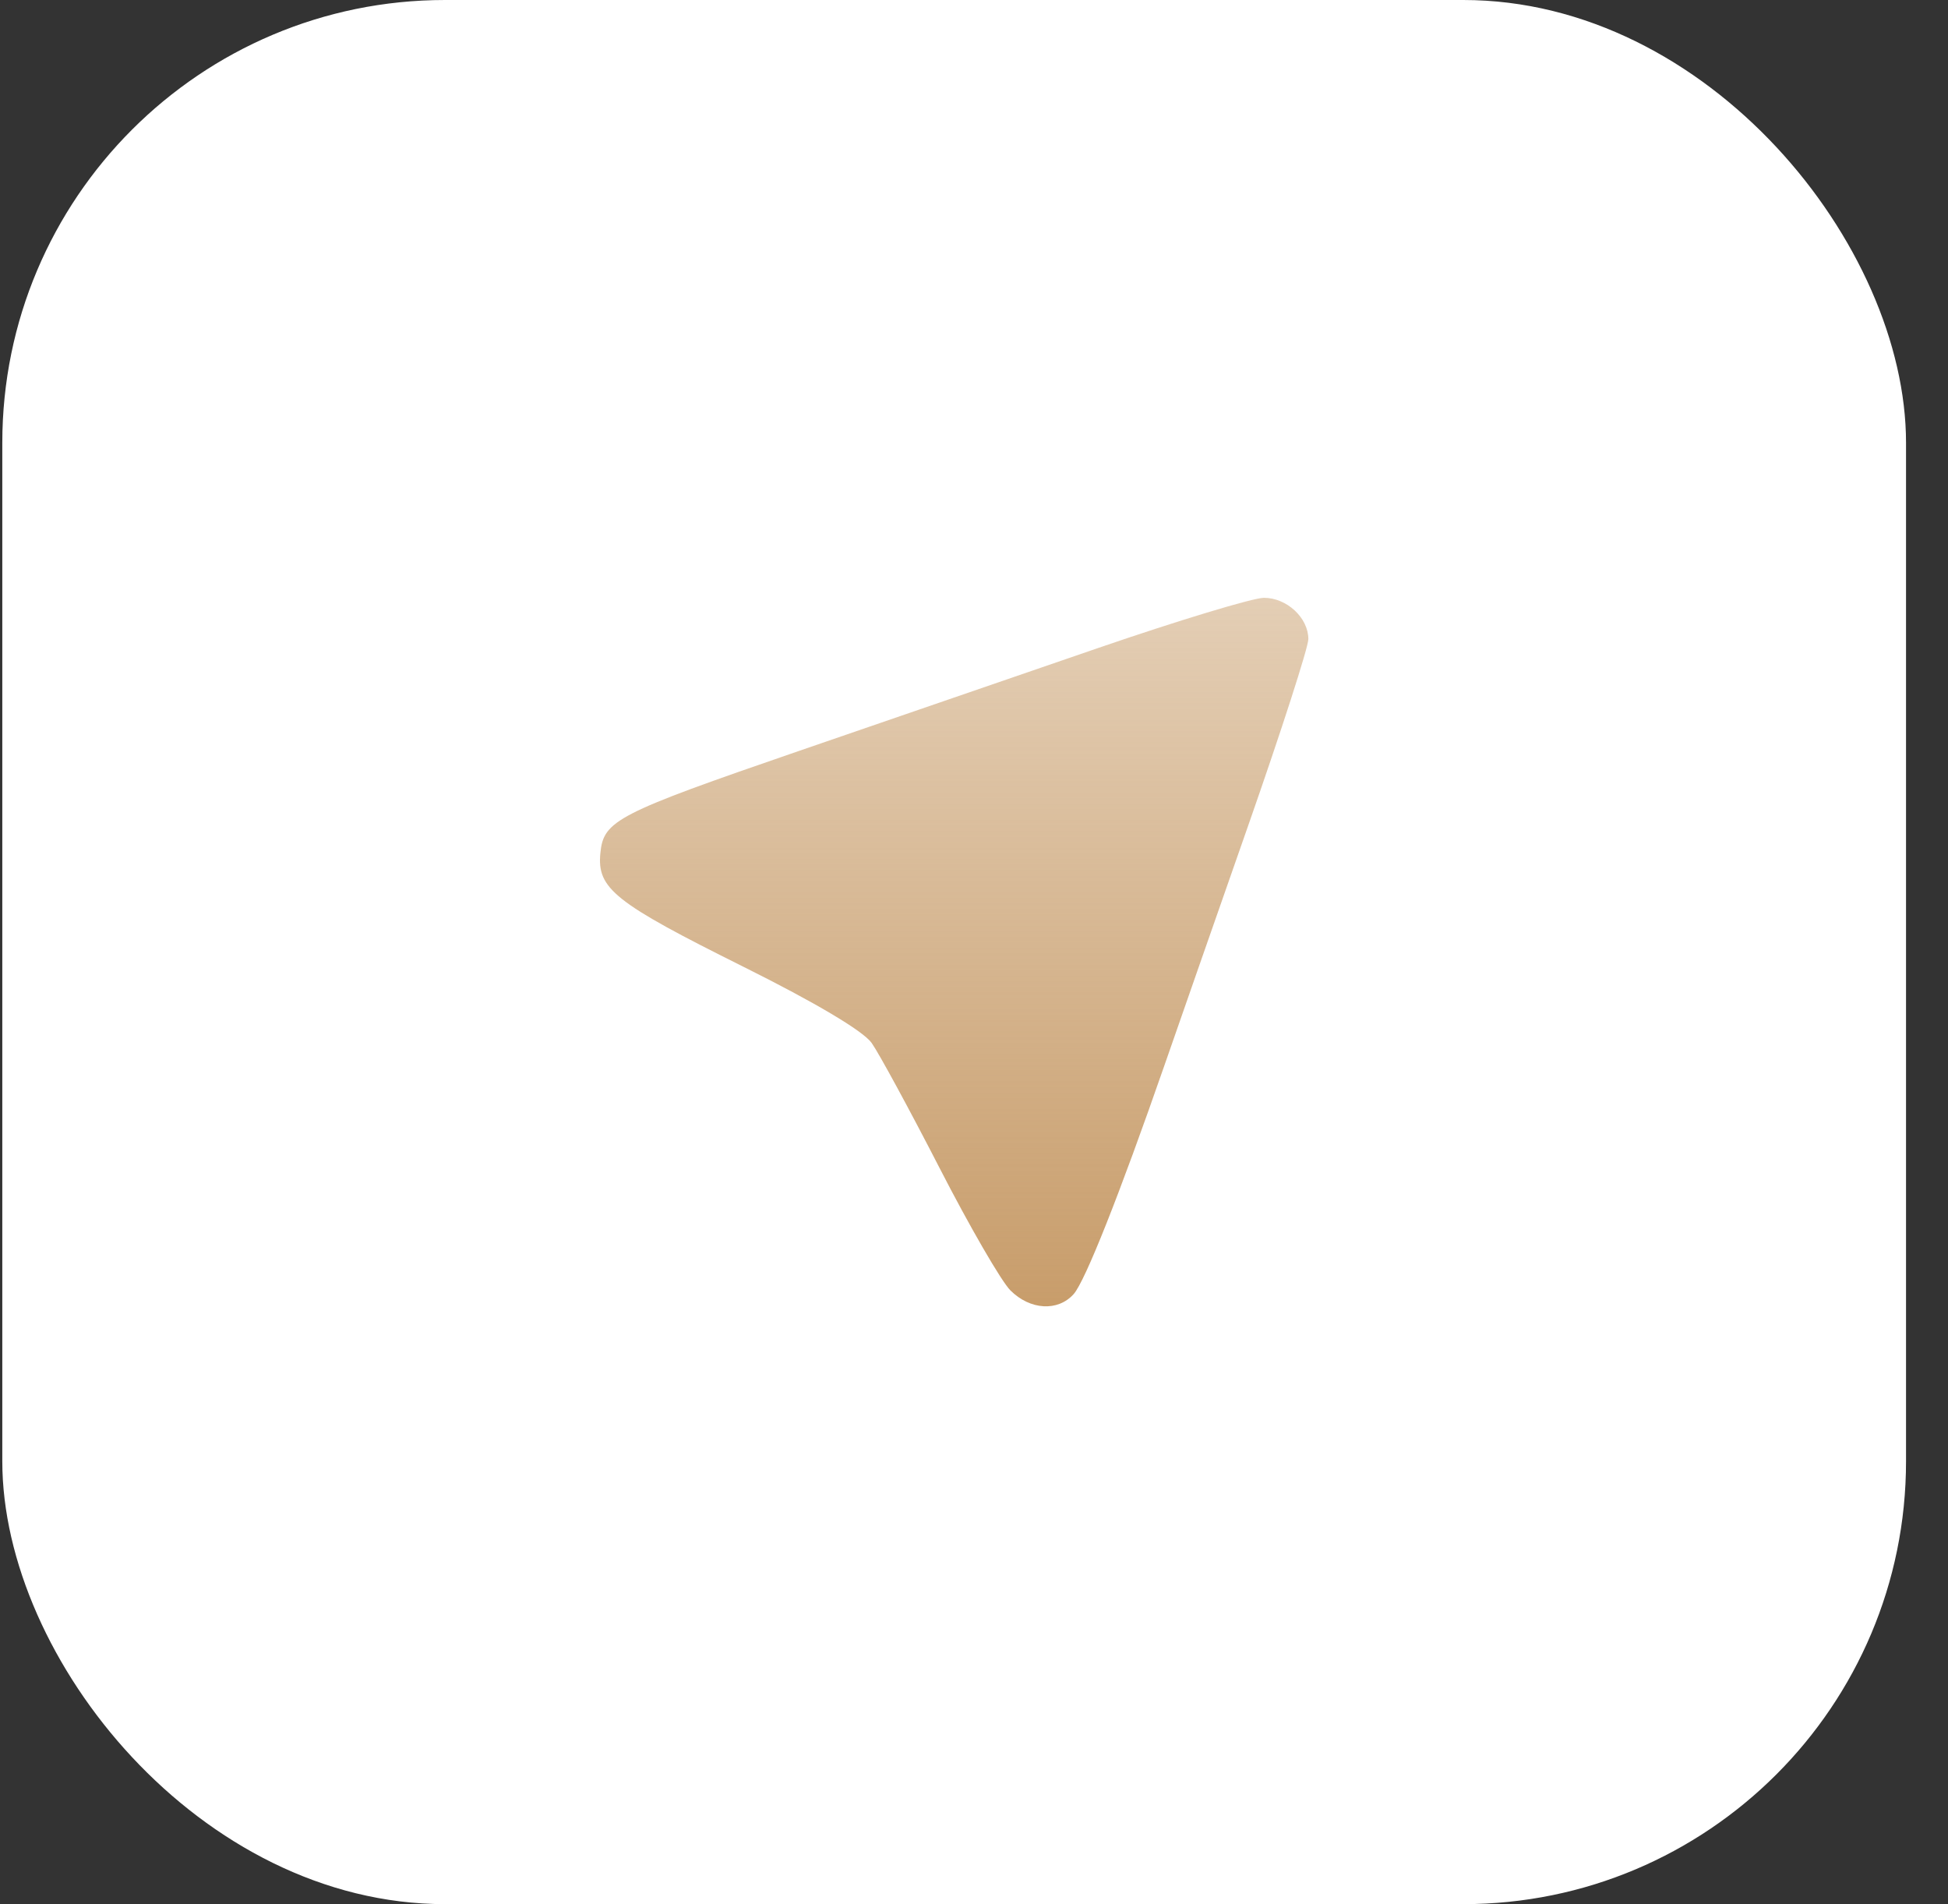
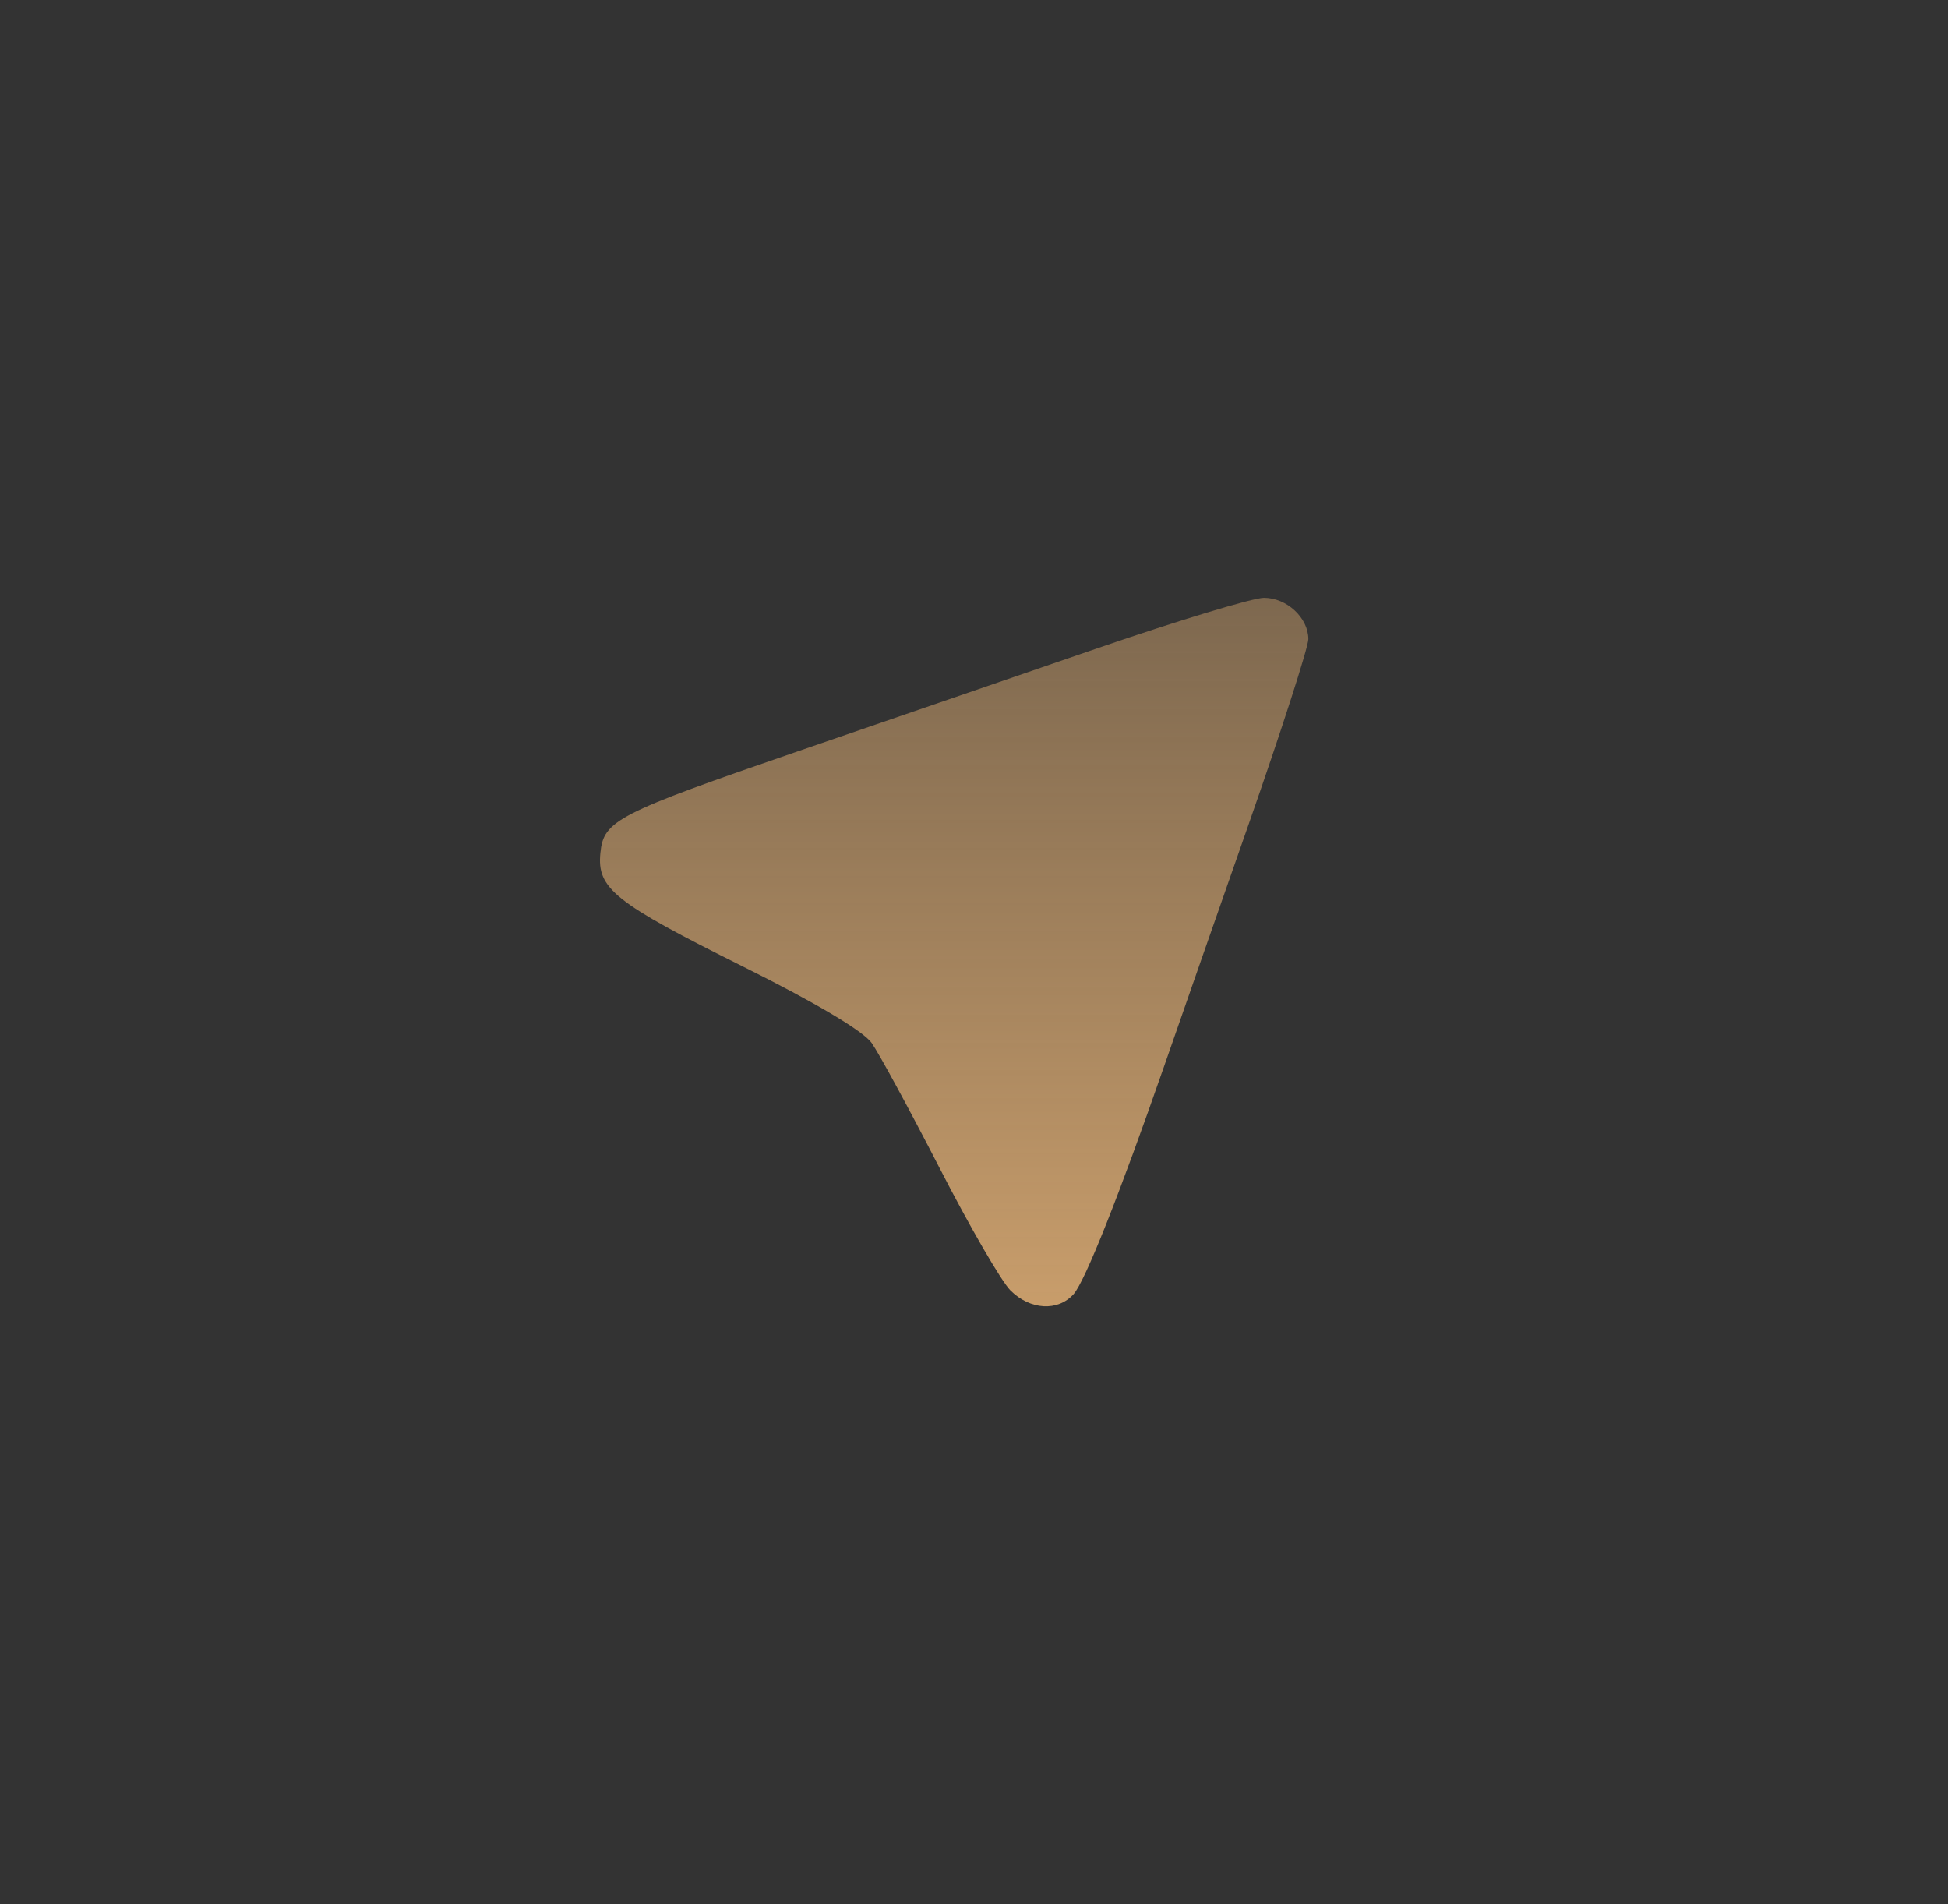
<svg xmlns="http://www.w3.org/2000/svg" width="44" height="43" viewBox="0 0 44 43" fill="none">
  <rect x="0" y="0" width="44" height="43" fill="#333333" stroke="none" />
-   <rect x="0.052" y="-3.05176e-05" width="43" height="43" rx="10" fill="white" />
  <path d="M22.823 29.141C22.618 28.937 21.898 27.693 21.222 26.376C20.545 25.06 19.855 23.789 19.688 23.552C19.497 23.283 18.417 22.641 16.794 21.833C13.874 20.379 13.482 20.067 13.561 19.263C13.633 18.527 13.929 18.375 18.04 16.96C19.92 16.314 22.952 15.27 24.779 14.642C26.605 14.014 28.302 13.5 28.549 13.5C29.066 13.5 29.552 13.952 29.552 14.433C29.552 14.614 28.943 16.503 28.198 18.63C27.453 20.756 26.599 23.203 26.299 24.065C25.285 26.981 24.509 28.933 24.251 29.224C23.895 29.622 23.268 29.585 22.823 29.141Z" fill="url(#paint0_linear_115_88)" />
  <defs>
    <linearGradient id="paint0_linear_115_88" x1="21.552" y1="13.5" x2="21.552" y2="29.5" gradientUnits="userSpaceOnUse">
      <stop stop-color="#C89D6B" stop-opacity="0.5" />
      <stop offset="1" stop-color="#C89D6B" />
    </linearGradient>
  </defs>
</svg>